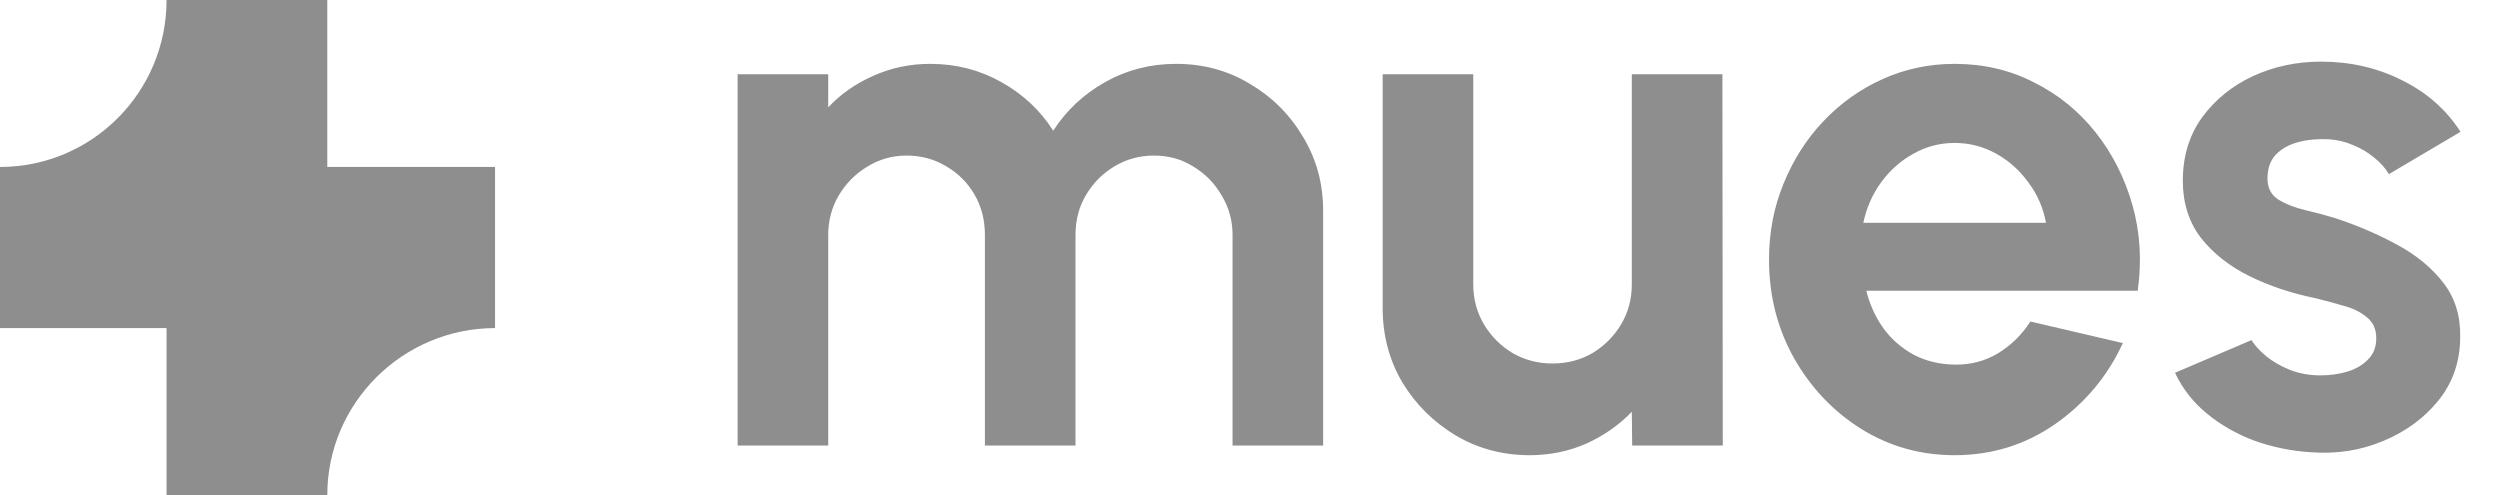
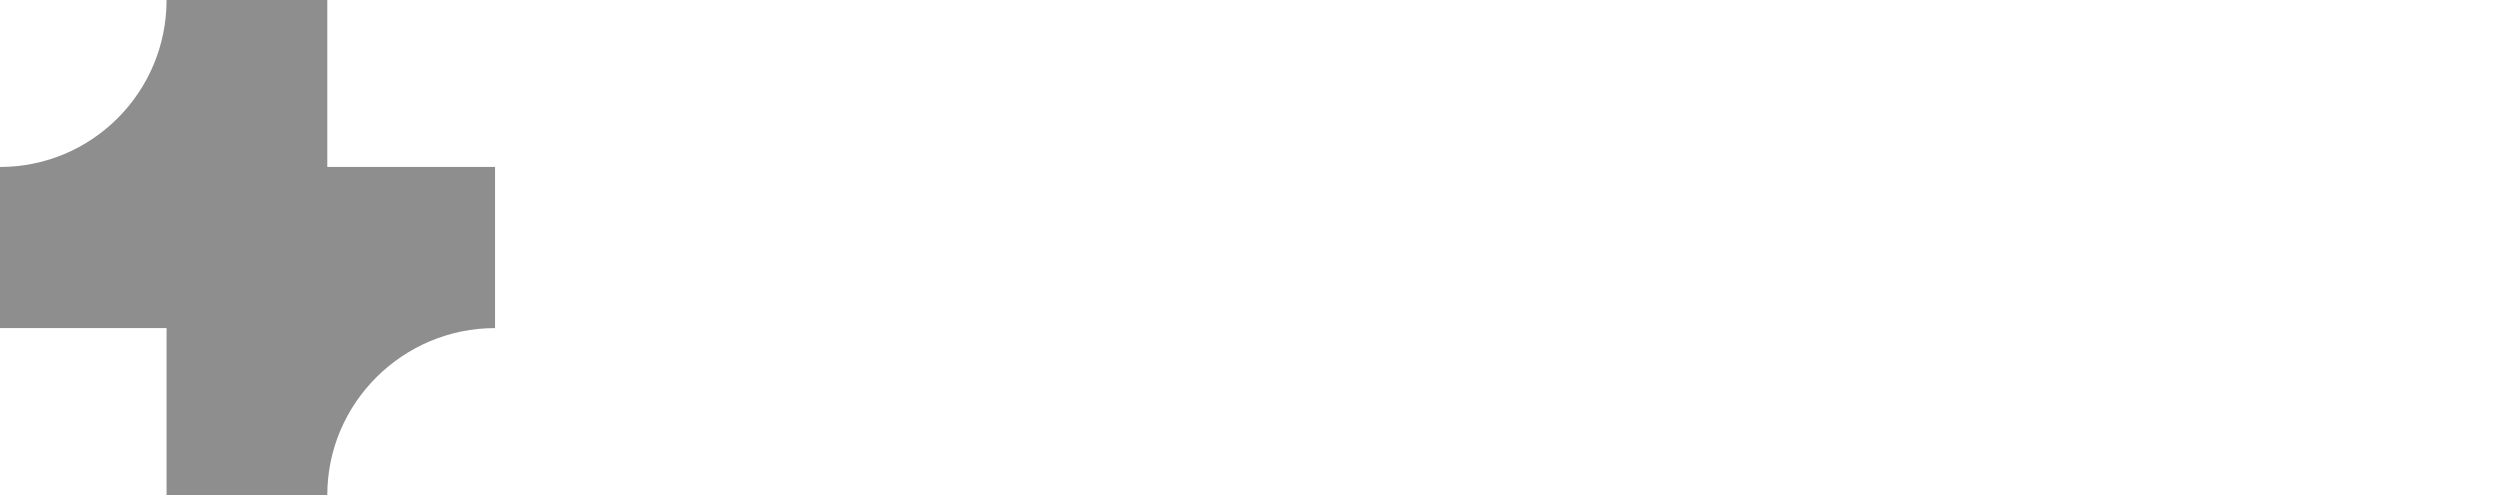
<svg xmlns="http://www.w3.org/2000/svg" width="101" height="20" viewBox="0 0 101 20" fill="none">
-   <path d="M29.8 18V3H33.46V4.335C33.97 3.795 34.58 3.37 35.29 3.06C36 2.74 36.765 2.58 37.585 2.58C38.625 2.58 39.58 2.825 40.45 3.315C41.33 3.805 42.03 4.46 42.55 5.28C43.08 4.46 43.78 3.805 44.65 3.315C45.52 2.825 46.475 2.58 47.515 2.58C48.615 2.58 49.61 2.85 50.5 3.39C51.4 3.92 52.115 4.635 52.645 5.535C53.185 6.425 53.455 7.42 53.455 8.52V18H49.795V9.495C49.795 8.915 49.65 8.385 49.36 7.905C49.08 7.415 48.7 7.025 48.22 6.735C47.75 6.435 47.22 6.285 46.63 6.285C46.04 6.285 45.505 6.43 45.025 6.72C44.555 7 44.175 7.38 43.885 7.86C43.595 8.34 43.45 8.885 43.45 9.495V18H39.79V9.495C39.79 8.885 39.65 8.34 39.37 7.86C39.09 7.38 38.71 7 38.23 6.72C37.75 6.43 37.215 6.285 36.625 6.285C36.045 6.285 35.515 6.435 35.035 6.735C34.555 7.025 34.17 7.415 33.88 7.905C33.6 8.385 33.46 8.915 33.46 9.495V18H29.8ZM55.86 12.45V3H59.52V11.49C59.52 12.08 59.665 12.62 59.955 13.11C60.245 13.59 60.63 13.975 61.11 14.265C61.6 14.545 62.135 14.685 62.715 14.685C63.315 14.685 63.855 14.545 64.335 14.265C64.815 13.975 65.2 13.59 65.49 13.11C65.78 12.62 65.925 12.08 65.925 11.49V3H69.585L69.6 18H65.94L65.925 16.635C65.405 17.175 64.79 17.605 64.08 17.925C63.37 18.235 62.61 18.39 61.8 18.39C60.71 18.39 59.715 18.125 58.815 17.595C57.915 17.055 57.195 16.34 56.655 15.45C56.125 14.55 55.86 13.55 55.86 12.45ZM78.968 18.39C77.588 18.39 76.328 18.035 75.188 17.325C74.058 16.615 73.153 15.66 72.473 14.46C71.803 13.26 71.468 11.935 71.468 10.485C71.468 9.395 71.663 8.375 72.053 7.425C72.443 6.465 72.978 5.625 73.658 4.905C74.348 4.175 75.148 3.605 76.058 3.195C76.968 2.785 77.938 2.58 78.968 2.58C80.138 2.58 81.208 2.83 82.178 3.33C83.158 3.82 83.988 4.495 84.668 5.355C85.348 6.215 85.843 7.195 86.153 8.295C86.463 9.395 86.533 10.545 86.363 11.745H75.398C75.538 12.305 75.768 12.81 76.088 13.26C76.408 13.7 76.813 14.055 77.303 14.325C77.793 14.585 78.348 14.72 78.968 14.73C79.608 14.74 80.188 14.59 80.708 14.28C81.238 13.96 81.678 13.53 82.028 12.99L85.763 13.86C85.153 15.19 84.243 16.28 83.033 17.13C81.823 17.97 80.468 18.39 78.968 18.39ZM75.278 9H82.658C82.548 8.4 82.313 7.86 81.953 7.38C81.603 6.89 81.168 6.5 80.648 6.21C80.128 5.92 79.568 5.775 78.968 5.775C78.368 5.775 77.813 5.92 77.303 6.21C76.793 6.49 76.358 6.875 75.998 7.365C75.648 7.845 75.408 8.39 75.278 9ZM93.346 18.27C92.566 18.22 91.811 18.065 91.081 17.805C90.361 17.535 89.721 17.17 89.161 16.71C88.601 16.25 88.171 15.7 87.871 15.06L90.961 13.74C91.081 13.94 91.276 14.155 91.546 14.385C91.816 14.605 92.136 14.79 92.506 14.94C92.886 15.09 93.301 15.165 93.751 15.165C94.131 15.165 94.491 15.115 94.831 15.015C95.181 14.905 95.461 14.74 95.671 14.52C95.891 14.3 96.001 14.015 96.001 13.665C96.001 13.295 95.871 13.01 95.611 12.81C95.361 12.6 95.041 12.445 94.651 12.345C94.271 12.235 93.901 12.135 93.541 12.045C92.591 11.855 91.706 11.56 90.886 11.16C90.076 10.76 89.421 10.245 88.921 9.615C88.431 8.975 88.186 8.205 88.186 7.305C88.186 6.315 88.446 5.46 88.966 4.74C89.496 4.02 90.181 3.465 91.021 3.075C91.871 2.685 92.786 2.49 93.766 2.49C94.956 2.49 96.046 2.74 97.036 3.24C98.036 3.73 98.826 4.425 99.406 5.325L96.511 7.035C96.371 6.795 96.176 6.575 95.926 6.375C95.676 6.165 95.391 5.995 95.071 5.865C94.751 5.725 94.416 5.645 94.066 5.625C93.616 5.605 93.206 5.645 92.836 5.745C92.466 5.845 92.166 6.015 91.936 6.255C91.716 6.495 91.606 6.815 91.606 7.215C91.606 7.595 91.756 7.88 92.056 8.07C92.356 8.25 92.716 8.39 93.136 8.49C93.566 8.59 93.976 8.7 94.366 8.82C95.246 9.11 96.071 9.465 96.841 9.885C97.621 10.305 98.246 10.82 98.716 11.43C99.186 12.04 99.411 12.77 99.391 13.62C99.391 14.59 99.101 15.44 98.521 16.17C97.941 16.89 97.191 17.44 96.271 17.82C95.361 18.2 94.386 18.35 93.346 18.27Z" fill="#8E8E8E" />
  <path d="M20 6.745H13.223V0H6.729C6.729 3.726 3.718 6.745 0 6.745V13.255H6.729V20H13.223C13.223 16.274 16.282 13.255 20 13.255V6.745Z" fill="#8E8E8E" />
</svg>